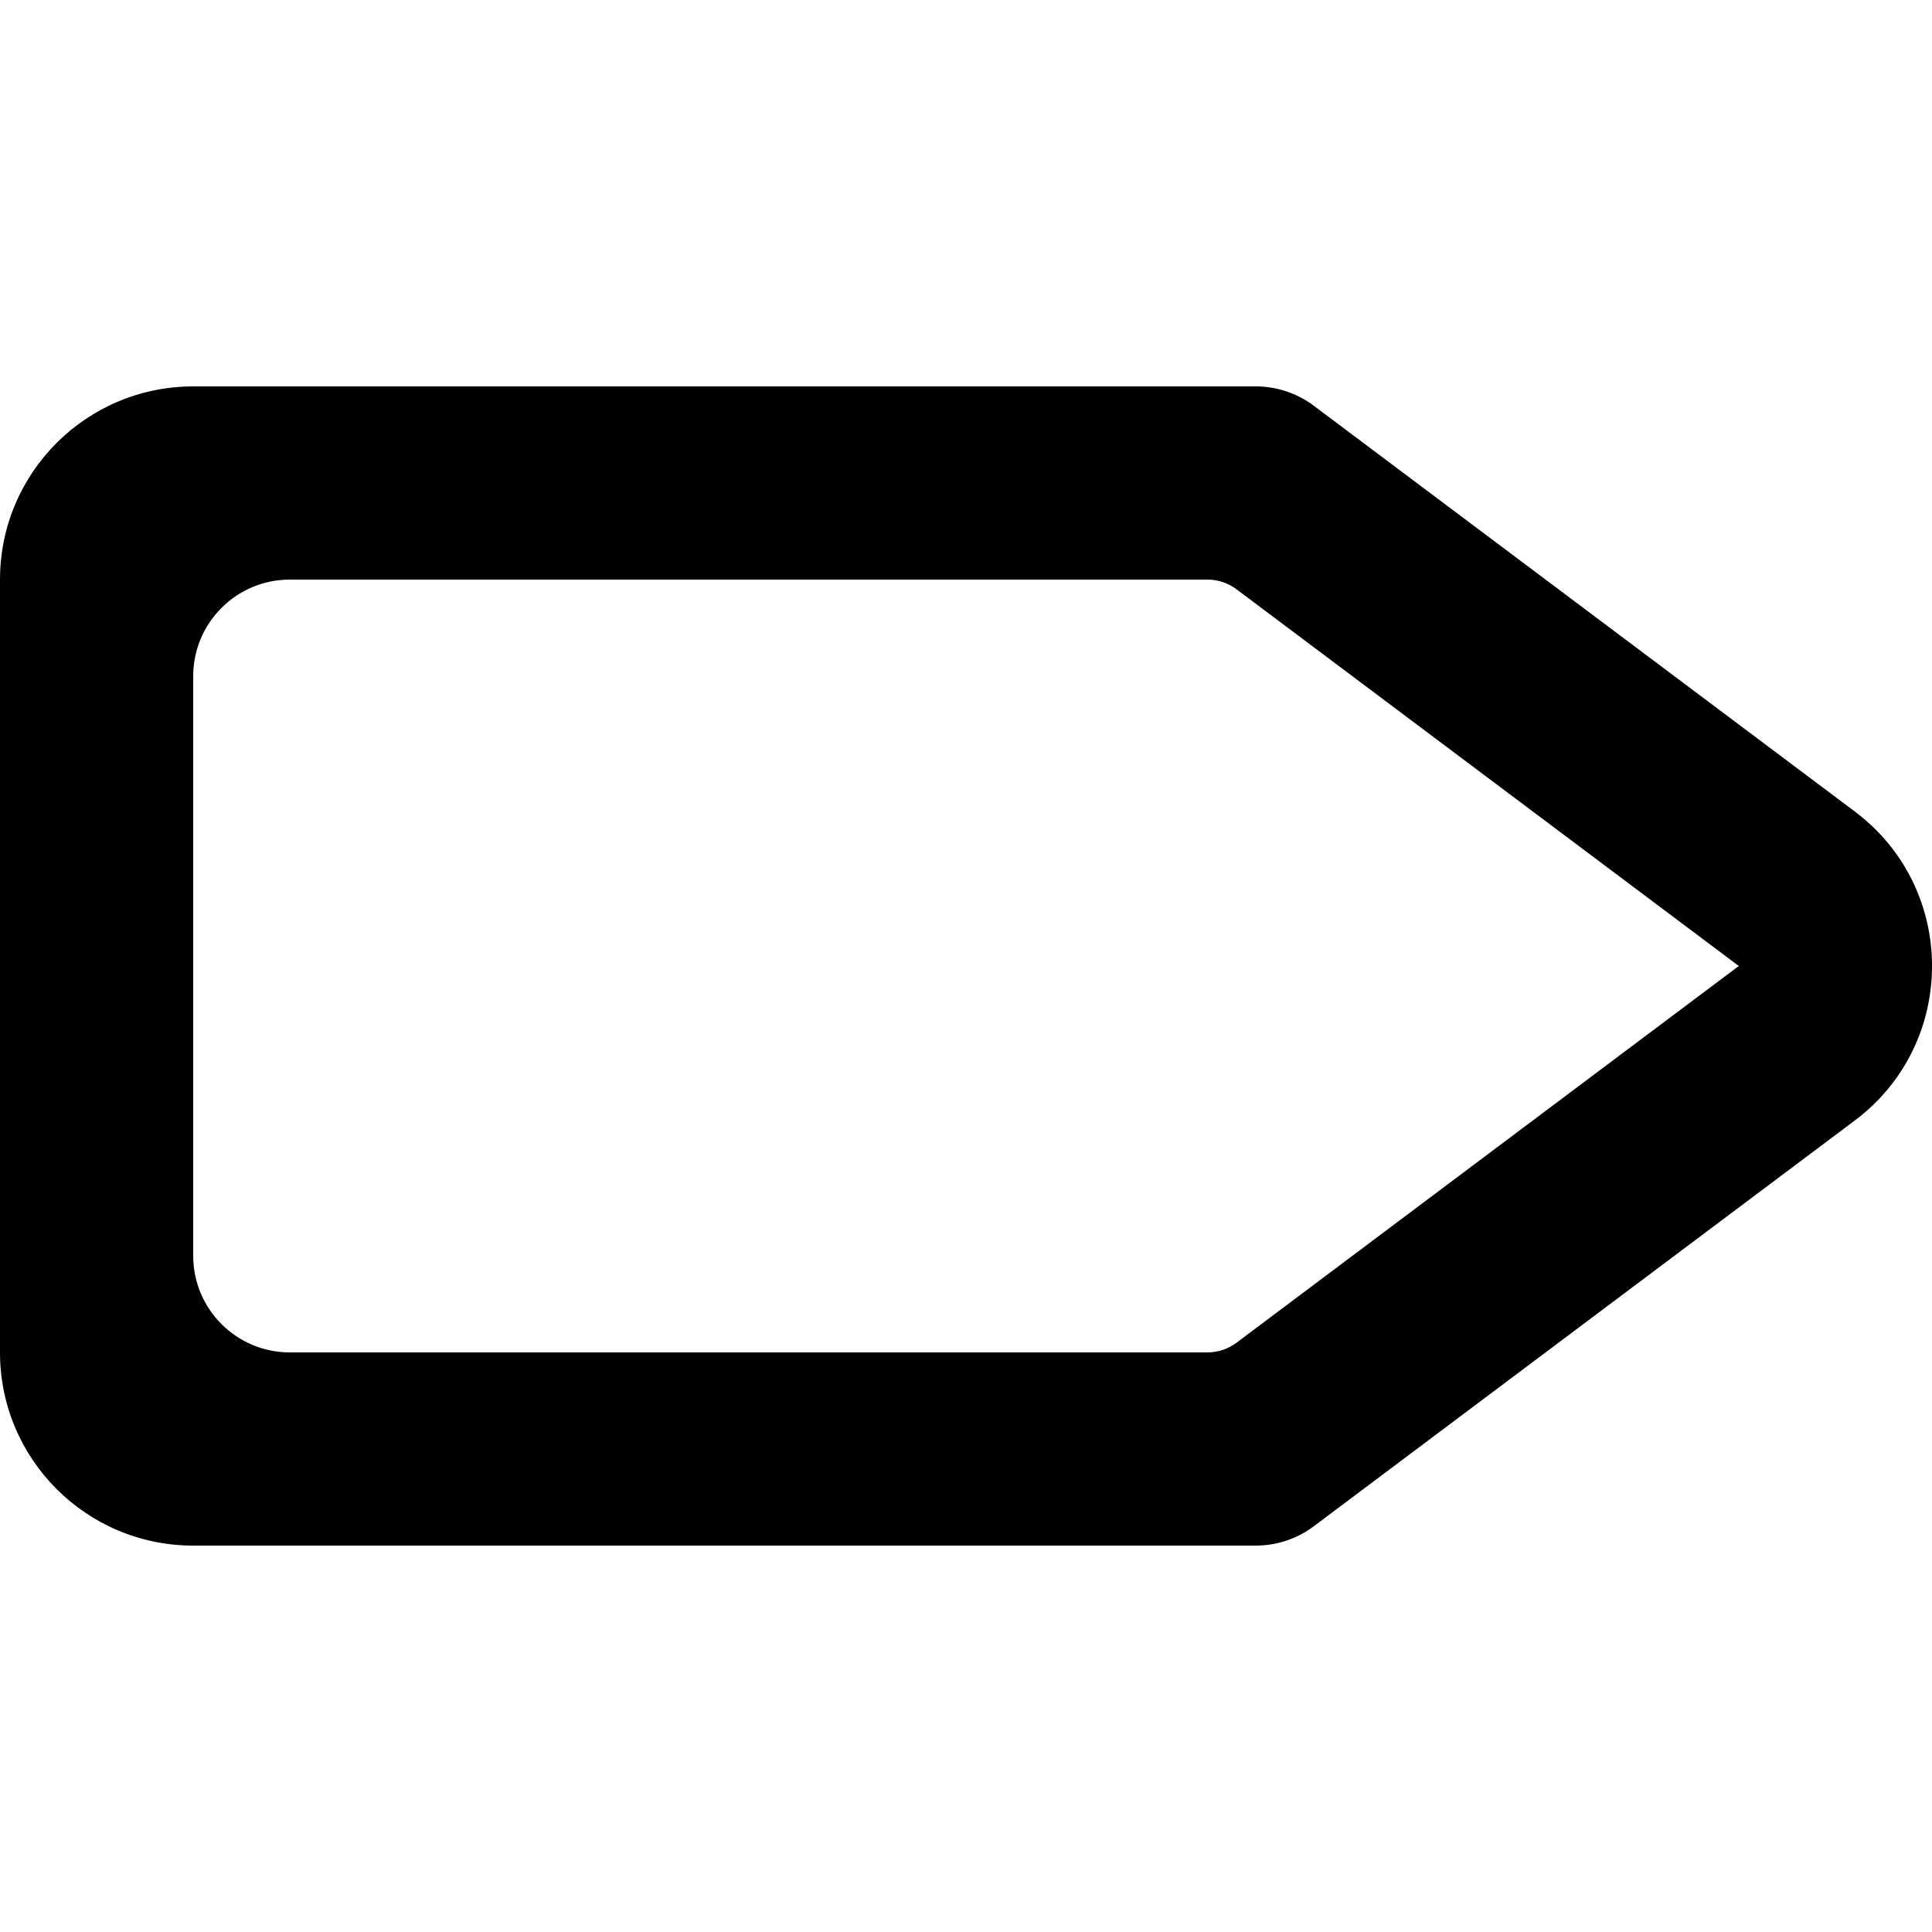
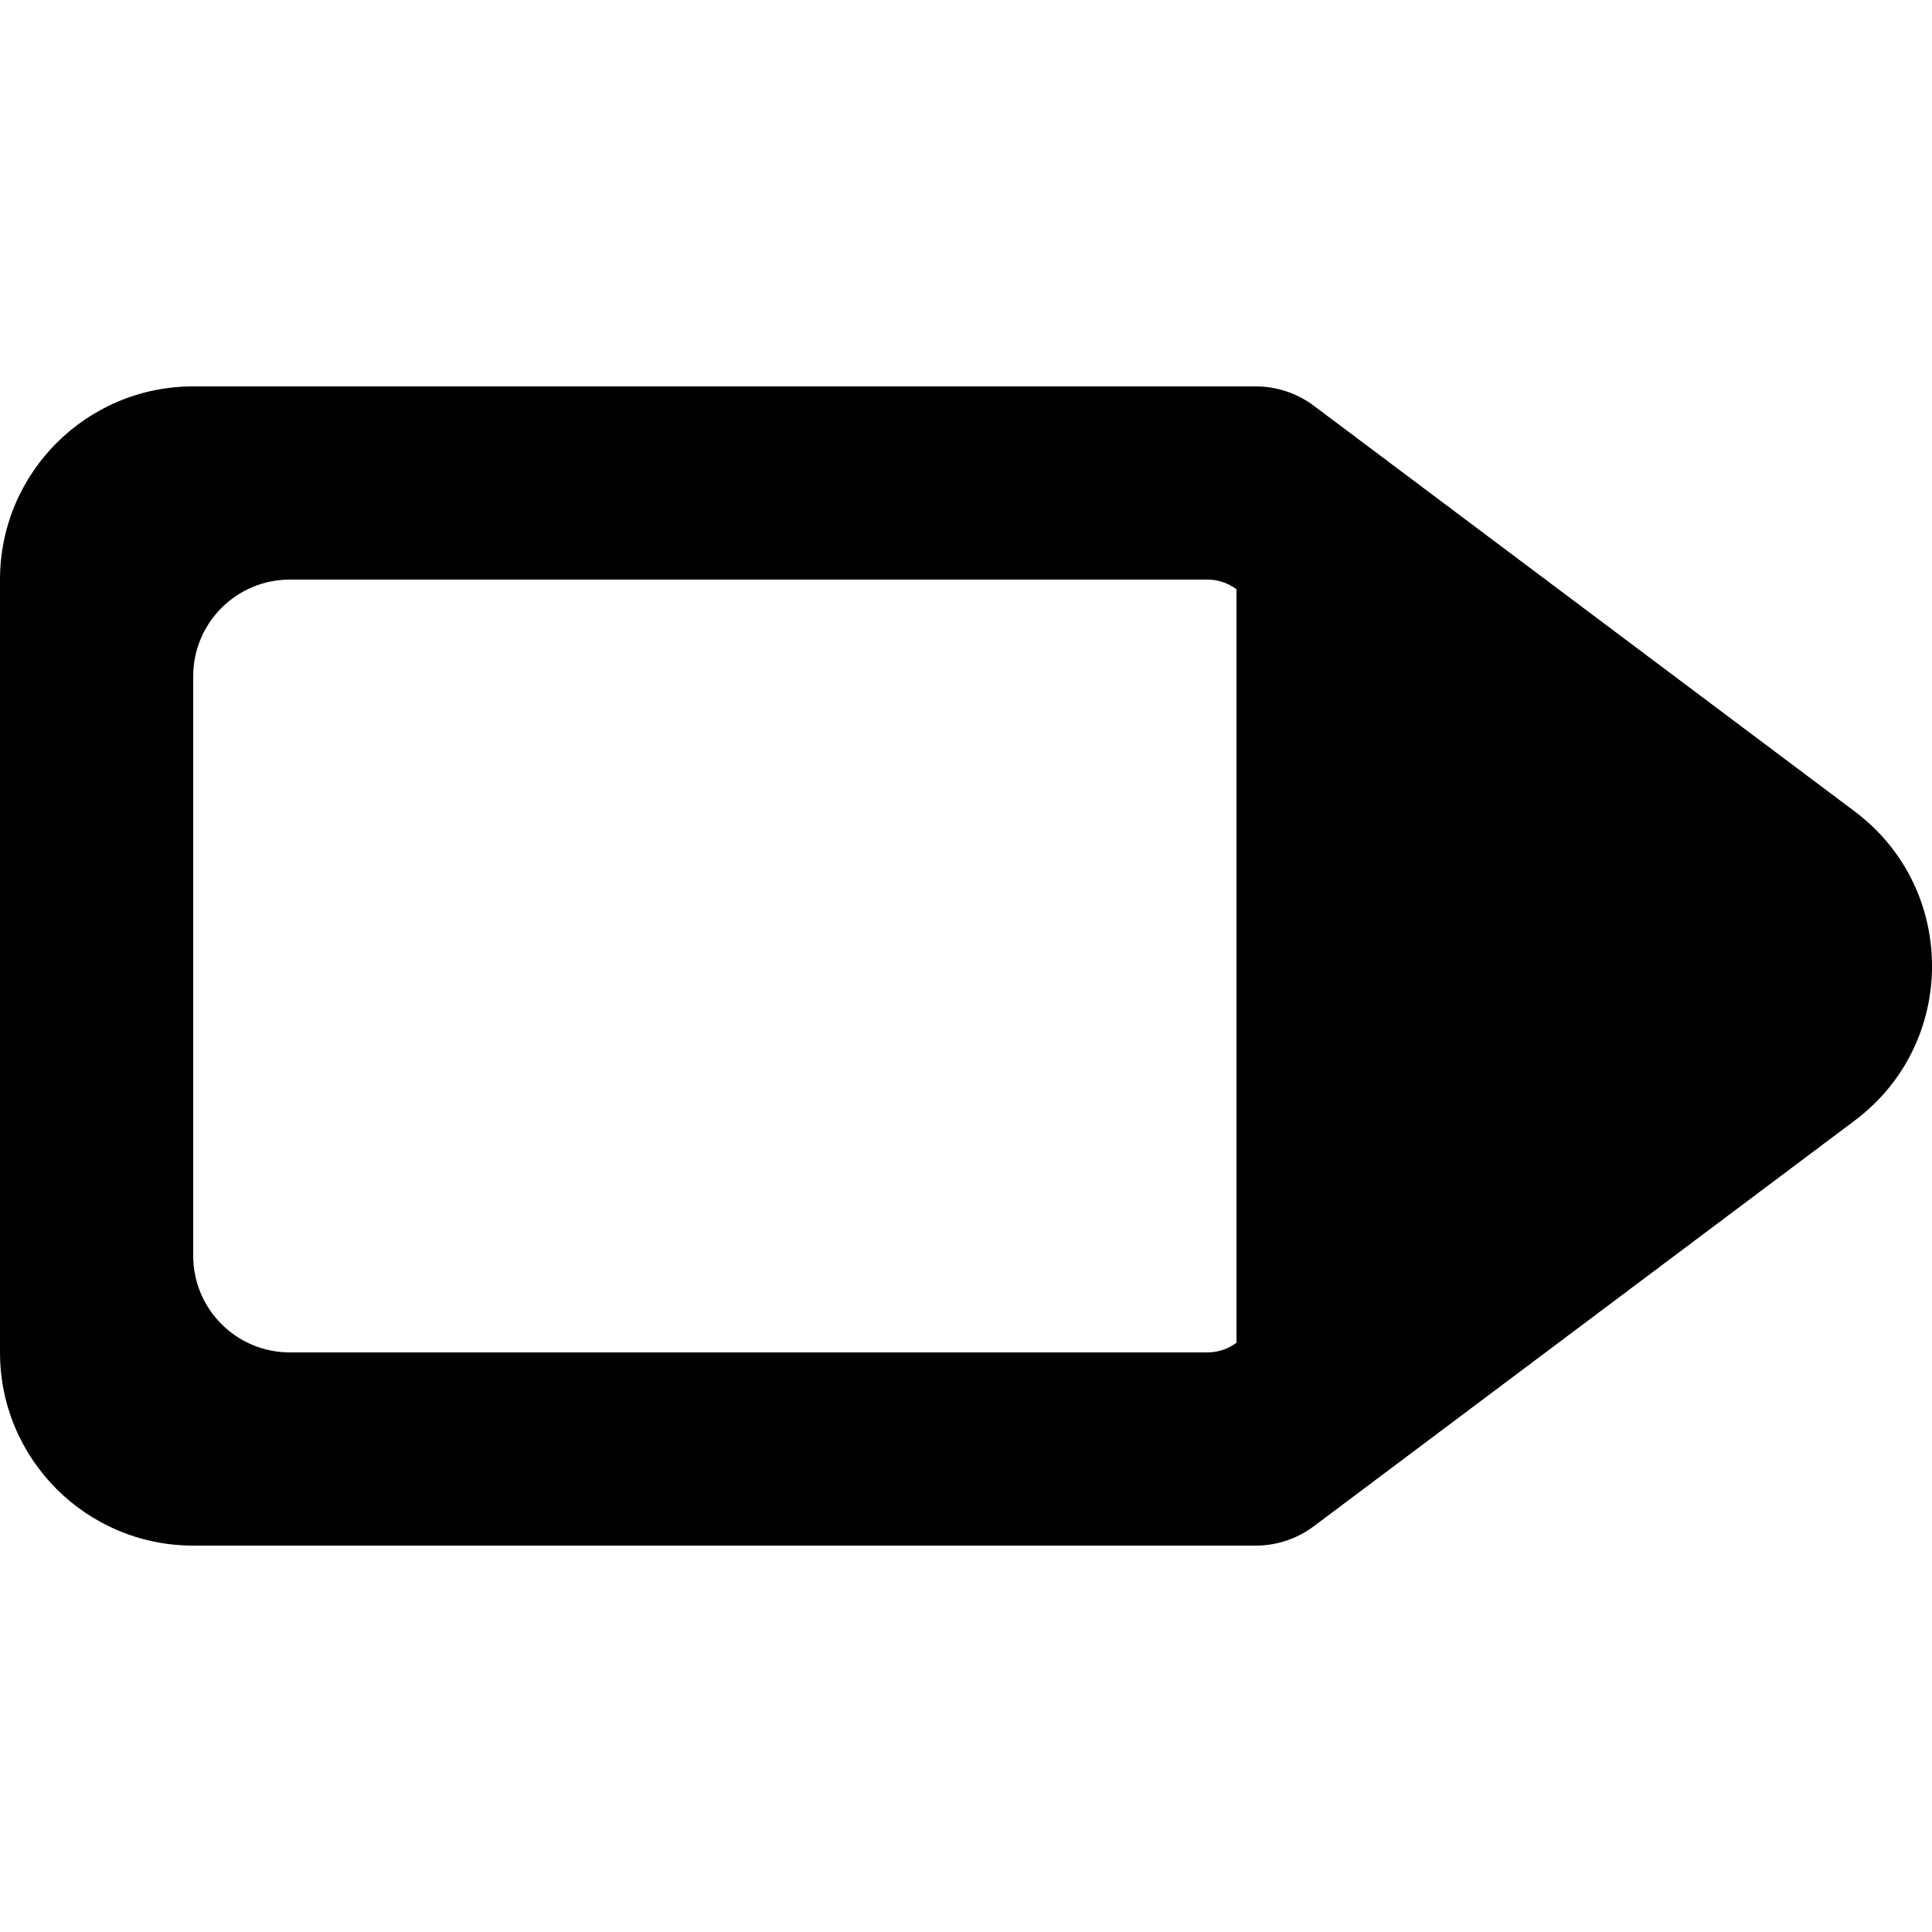
<svg xmlns="http://www.w3.org/2000/svg" width="800px" height="800px" viewBox="0 -4 20 20" version="1.1">
  <title>next_arrow [#8]</title>
  <desc>Created with Sketch.</desc>
  <defs>

</defs>
  <g id="Page-1" stroke="none" stroke-width="1" fill="none" fill-rule="evenodd">
    <g id="Dribbble-Light-Preview" transform="translate(-60, -8163)" fill="#000000">
      <g id="icons" transform="translate(56, 160)">
-         <path d="M16.8,8012.9 C16.713,8012.965 16.608,8013 16.5,8013 L7,8013 C6.448,8013 6,8012.552 6,8012 L6,8006 C6,8005.448 6.448,8005 7,8005 L16.5,8005 C16.608,8005 16.713,8005.035 16.8,8005.1 L22,8009 L16.8,8012.9 Z M23.2,8007.4 L17.6,8003.2 C17.427,8003.07 17.216,8003 17,8003 L6,8003 C4.895,8003 4,8003.895 4,8005 L4,8013 C4,8014.105 4.895,8015 6,8015 L17,8015 C17.216,8015 17.427,8014.93 17.6,8014.8 L23.2,8010.6 C24.267,8009.8 24.267,8008.2 23.2,8007.4 L23.2,8007.4 Z" id="next_arrow-[#8]">
+         <path d="M16.8,8012.9 C16.713,8012.965 16.608,8013 16.5,8013 L7,8013 C6.448,8013 6,8012.552 6,8012 L6,8006 C6,8005.448 6.448,8005 7,8005 L16.5,8005 C16.608,8005 16.713,8005.035 16.8,8005.1 L16.8,8012.9 Z M23.2,8007.4 L17.6,8003.2 C17.427,8003.07 17.216,8003 17,8003 L6,8003 C4.895,8003 4,8003.895 4,8005 L4,8013 C4,8014.105 4.895,8015 6,8015 L17,8015 C17.216,8015 17.427,8014.93 17.6,8014.8 L23.2,8010.6 C24.267,8009.8 24.267,8008.2 23.2,8007.4 L23.2,8007.4 Z" id="next_arrow-[#8]">

</path>
      </g>
    </g>
  </g>
</svg>